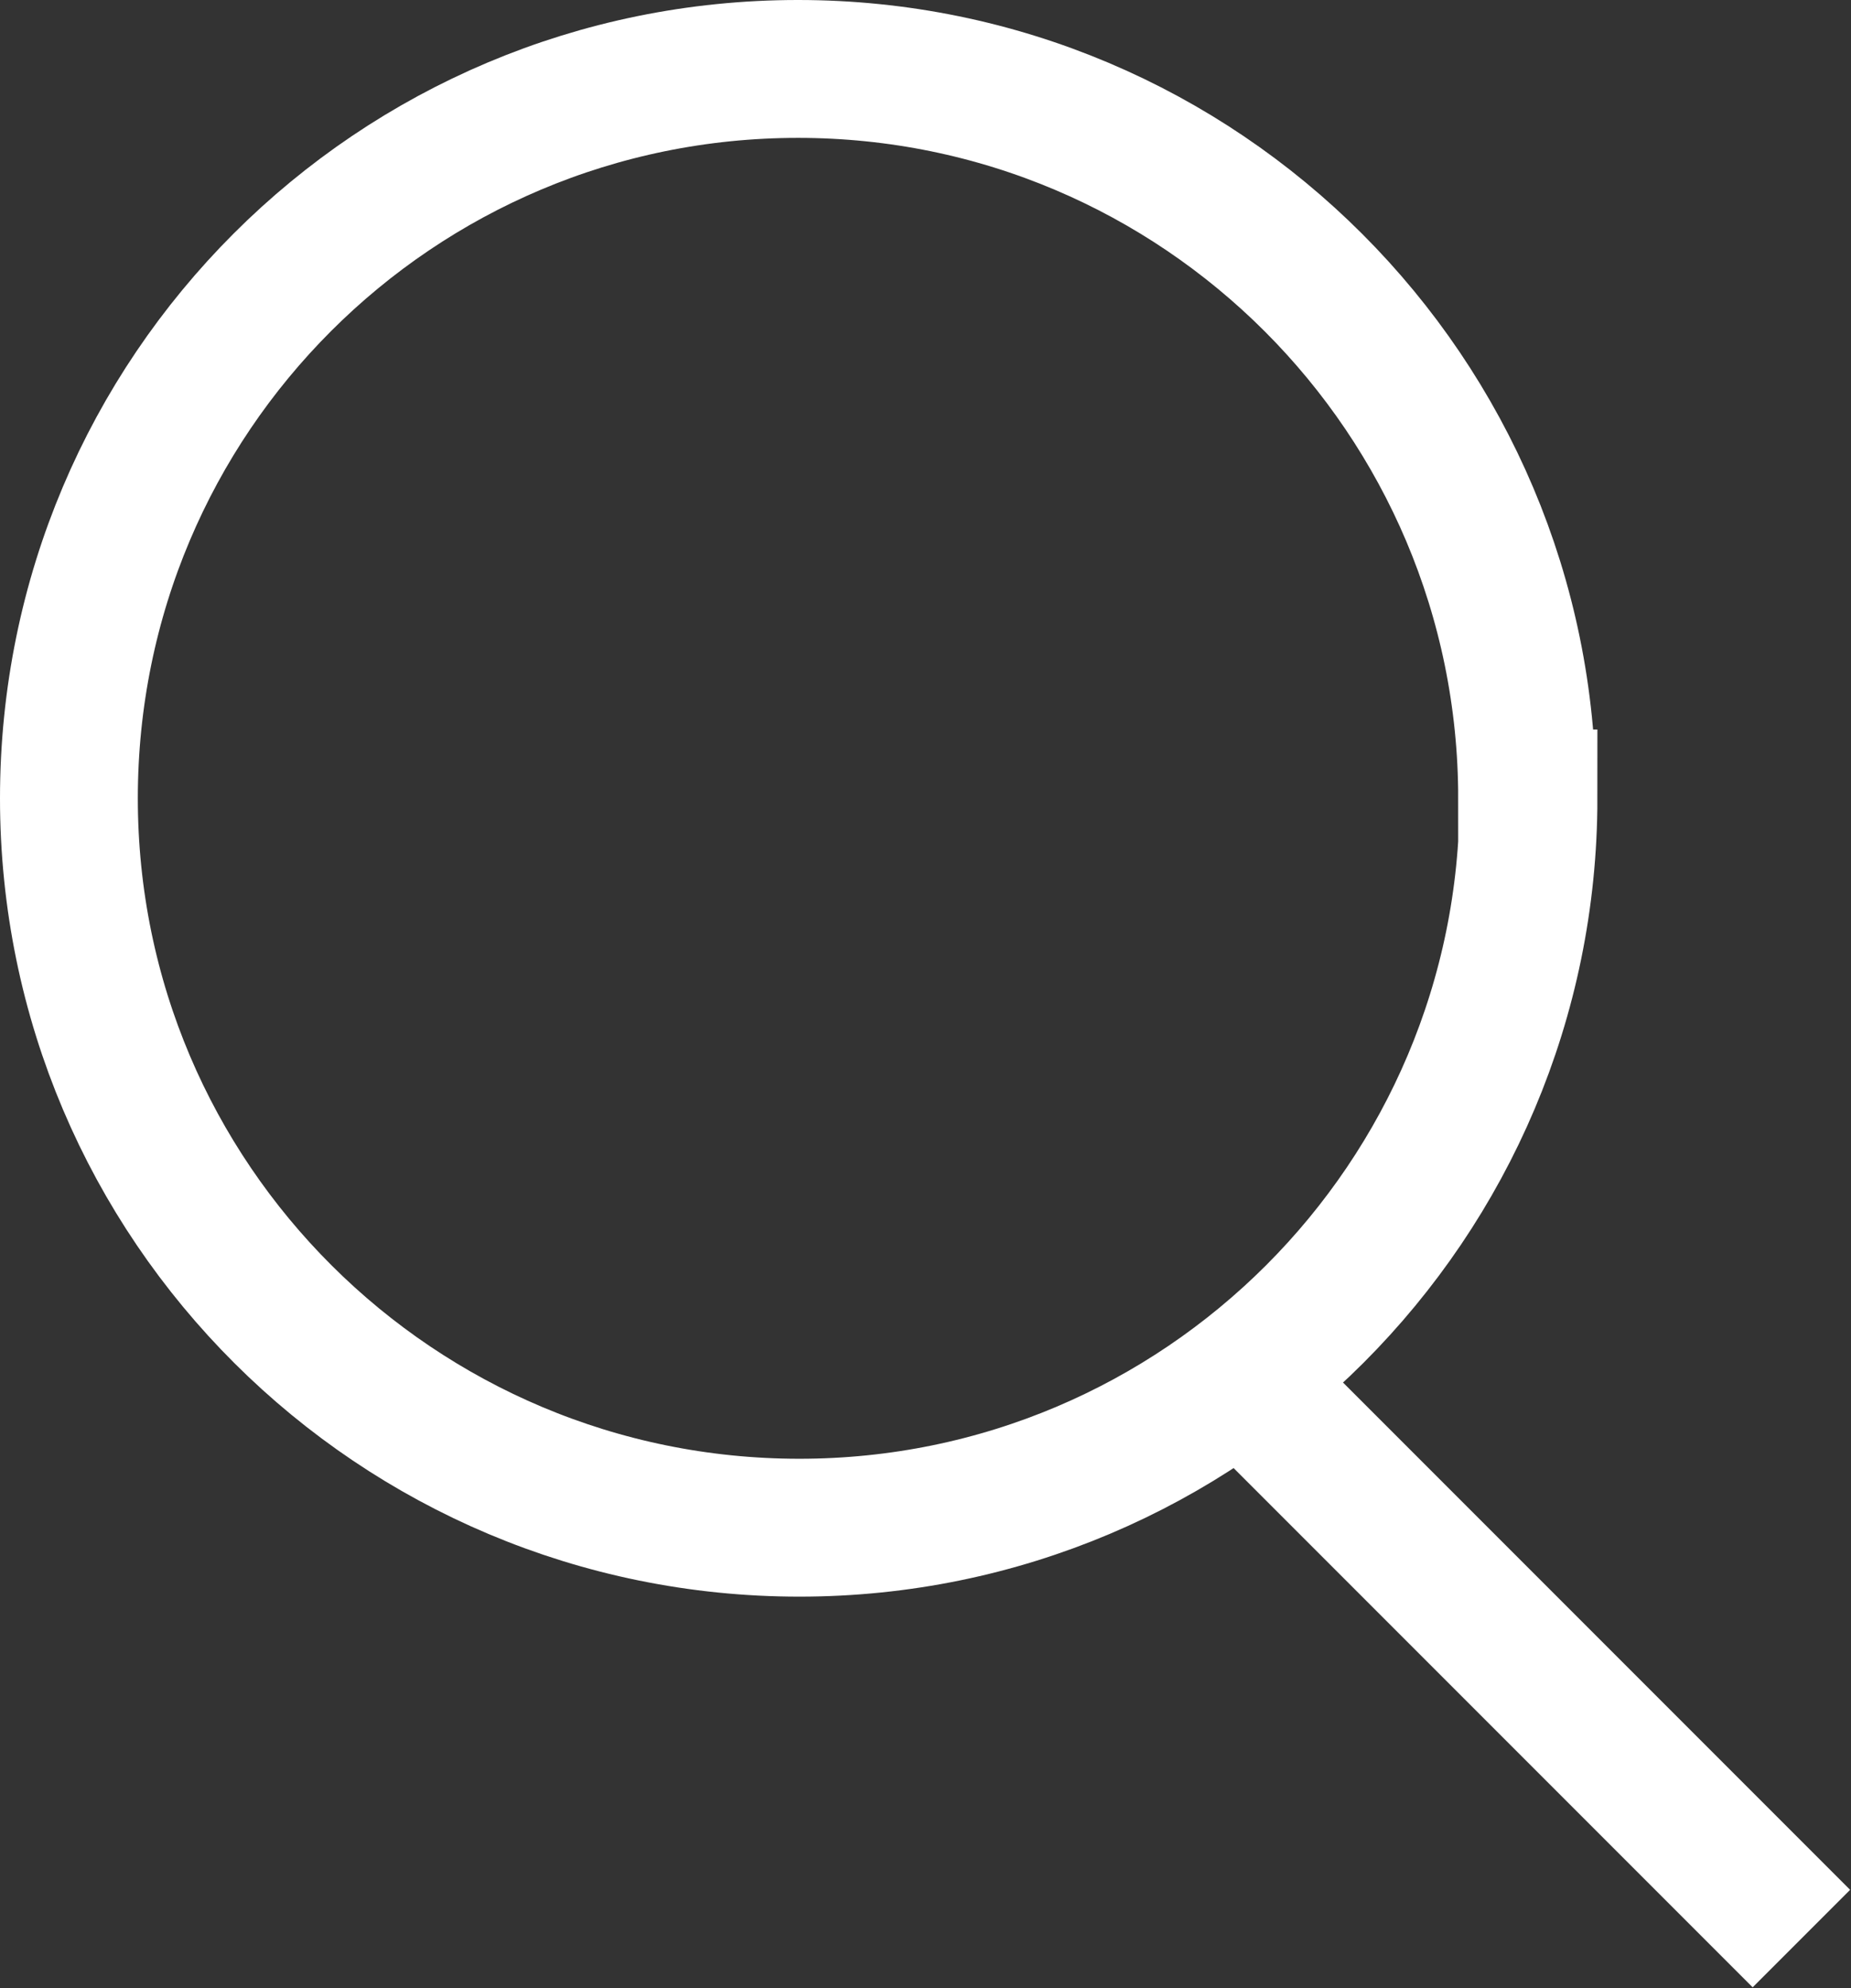
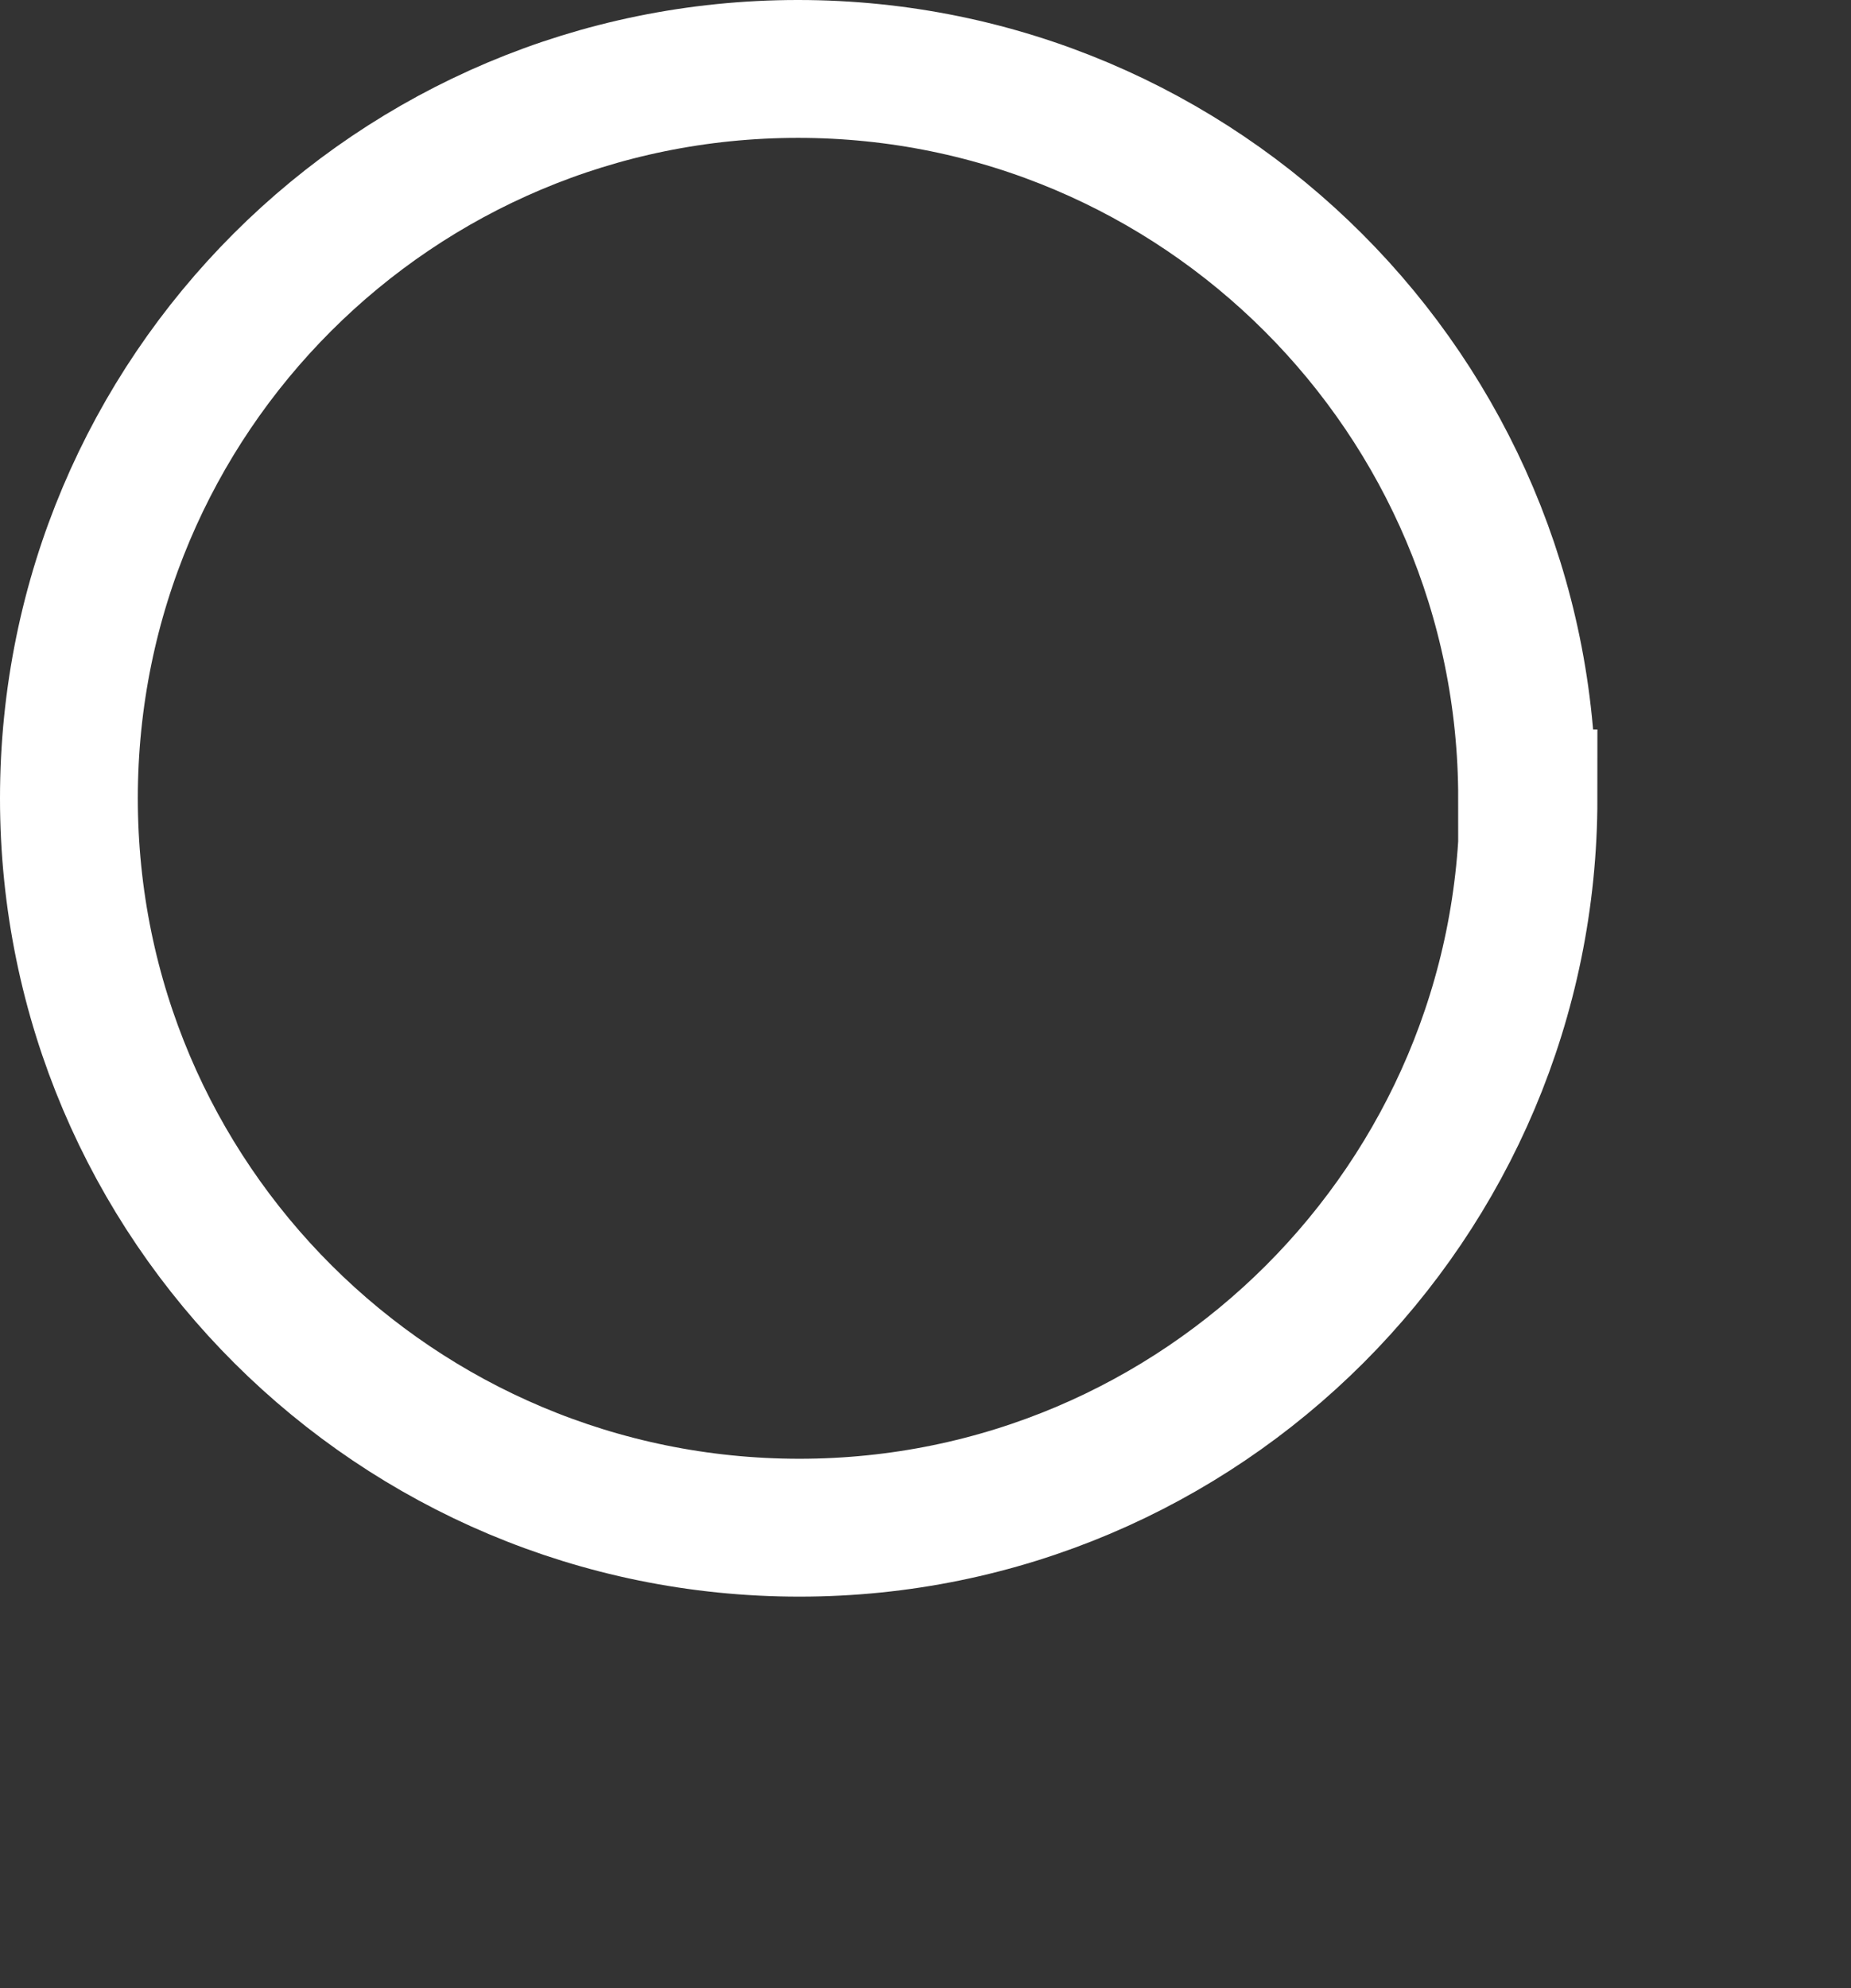
<svg xmlns="http://www.w3.org/2000/svg" id="Layer_2" viewBox="0 0 13.43 14.42">
  <rect x="0" y="0" width="13.43" height="14.42" fill="#333333" stroke="none" />
  <defs>
    <style>.cls-1{fill:none;stroke:#fff;stroke-miterlimit:10;}</style>
  </defs>
  <g id="Layer_1-2">
    <g>
      <path class="cls-1" d="M11.09,5.79c0,2.92-2.37,5.29-5.29,5.29S.5,8.72,.5,5.79,2.87,.5,5.79,.5s5.29,2.37,5.29,5.29Z" />
-       <line class="cls-1" x1="13.07" y1="14.06" x2="9" y2="9.99" />
    </g>
  </g>
</svg>